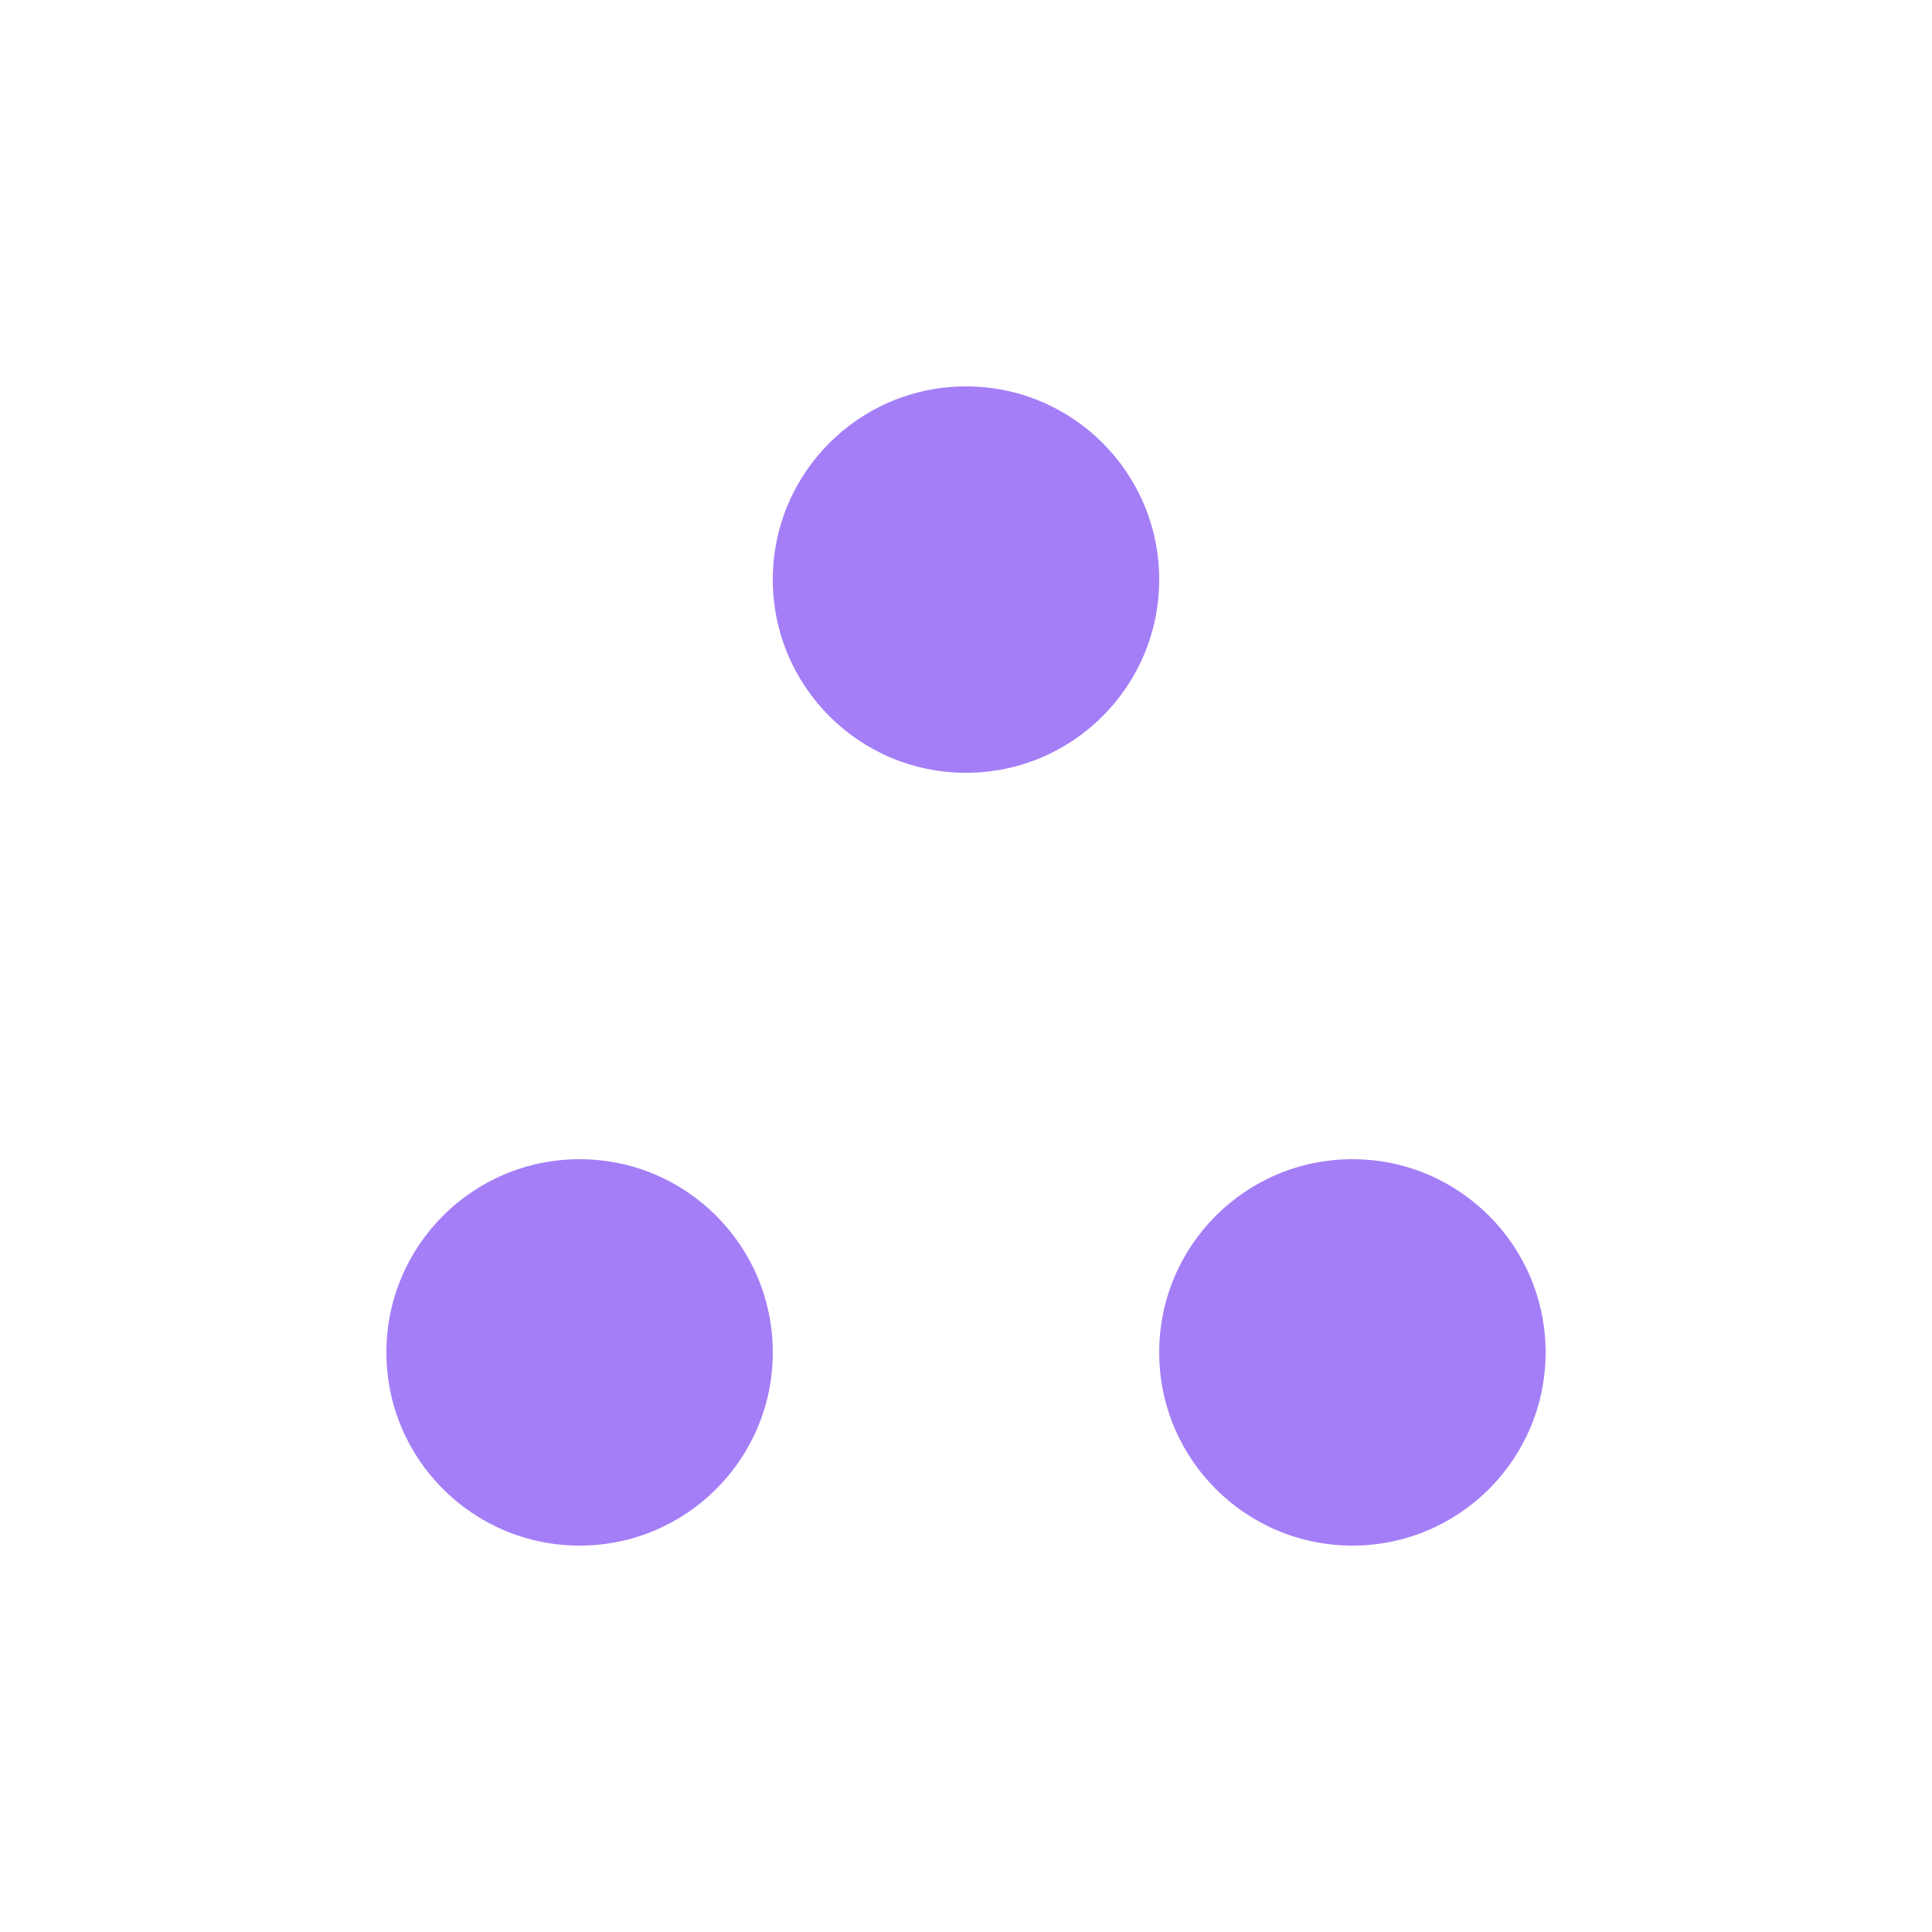
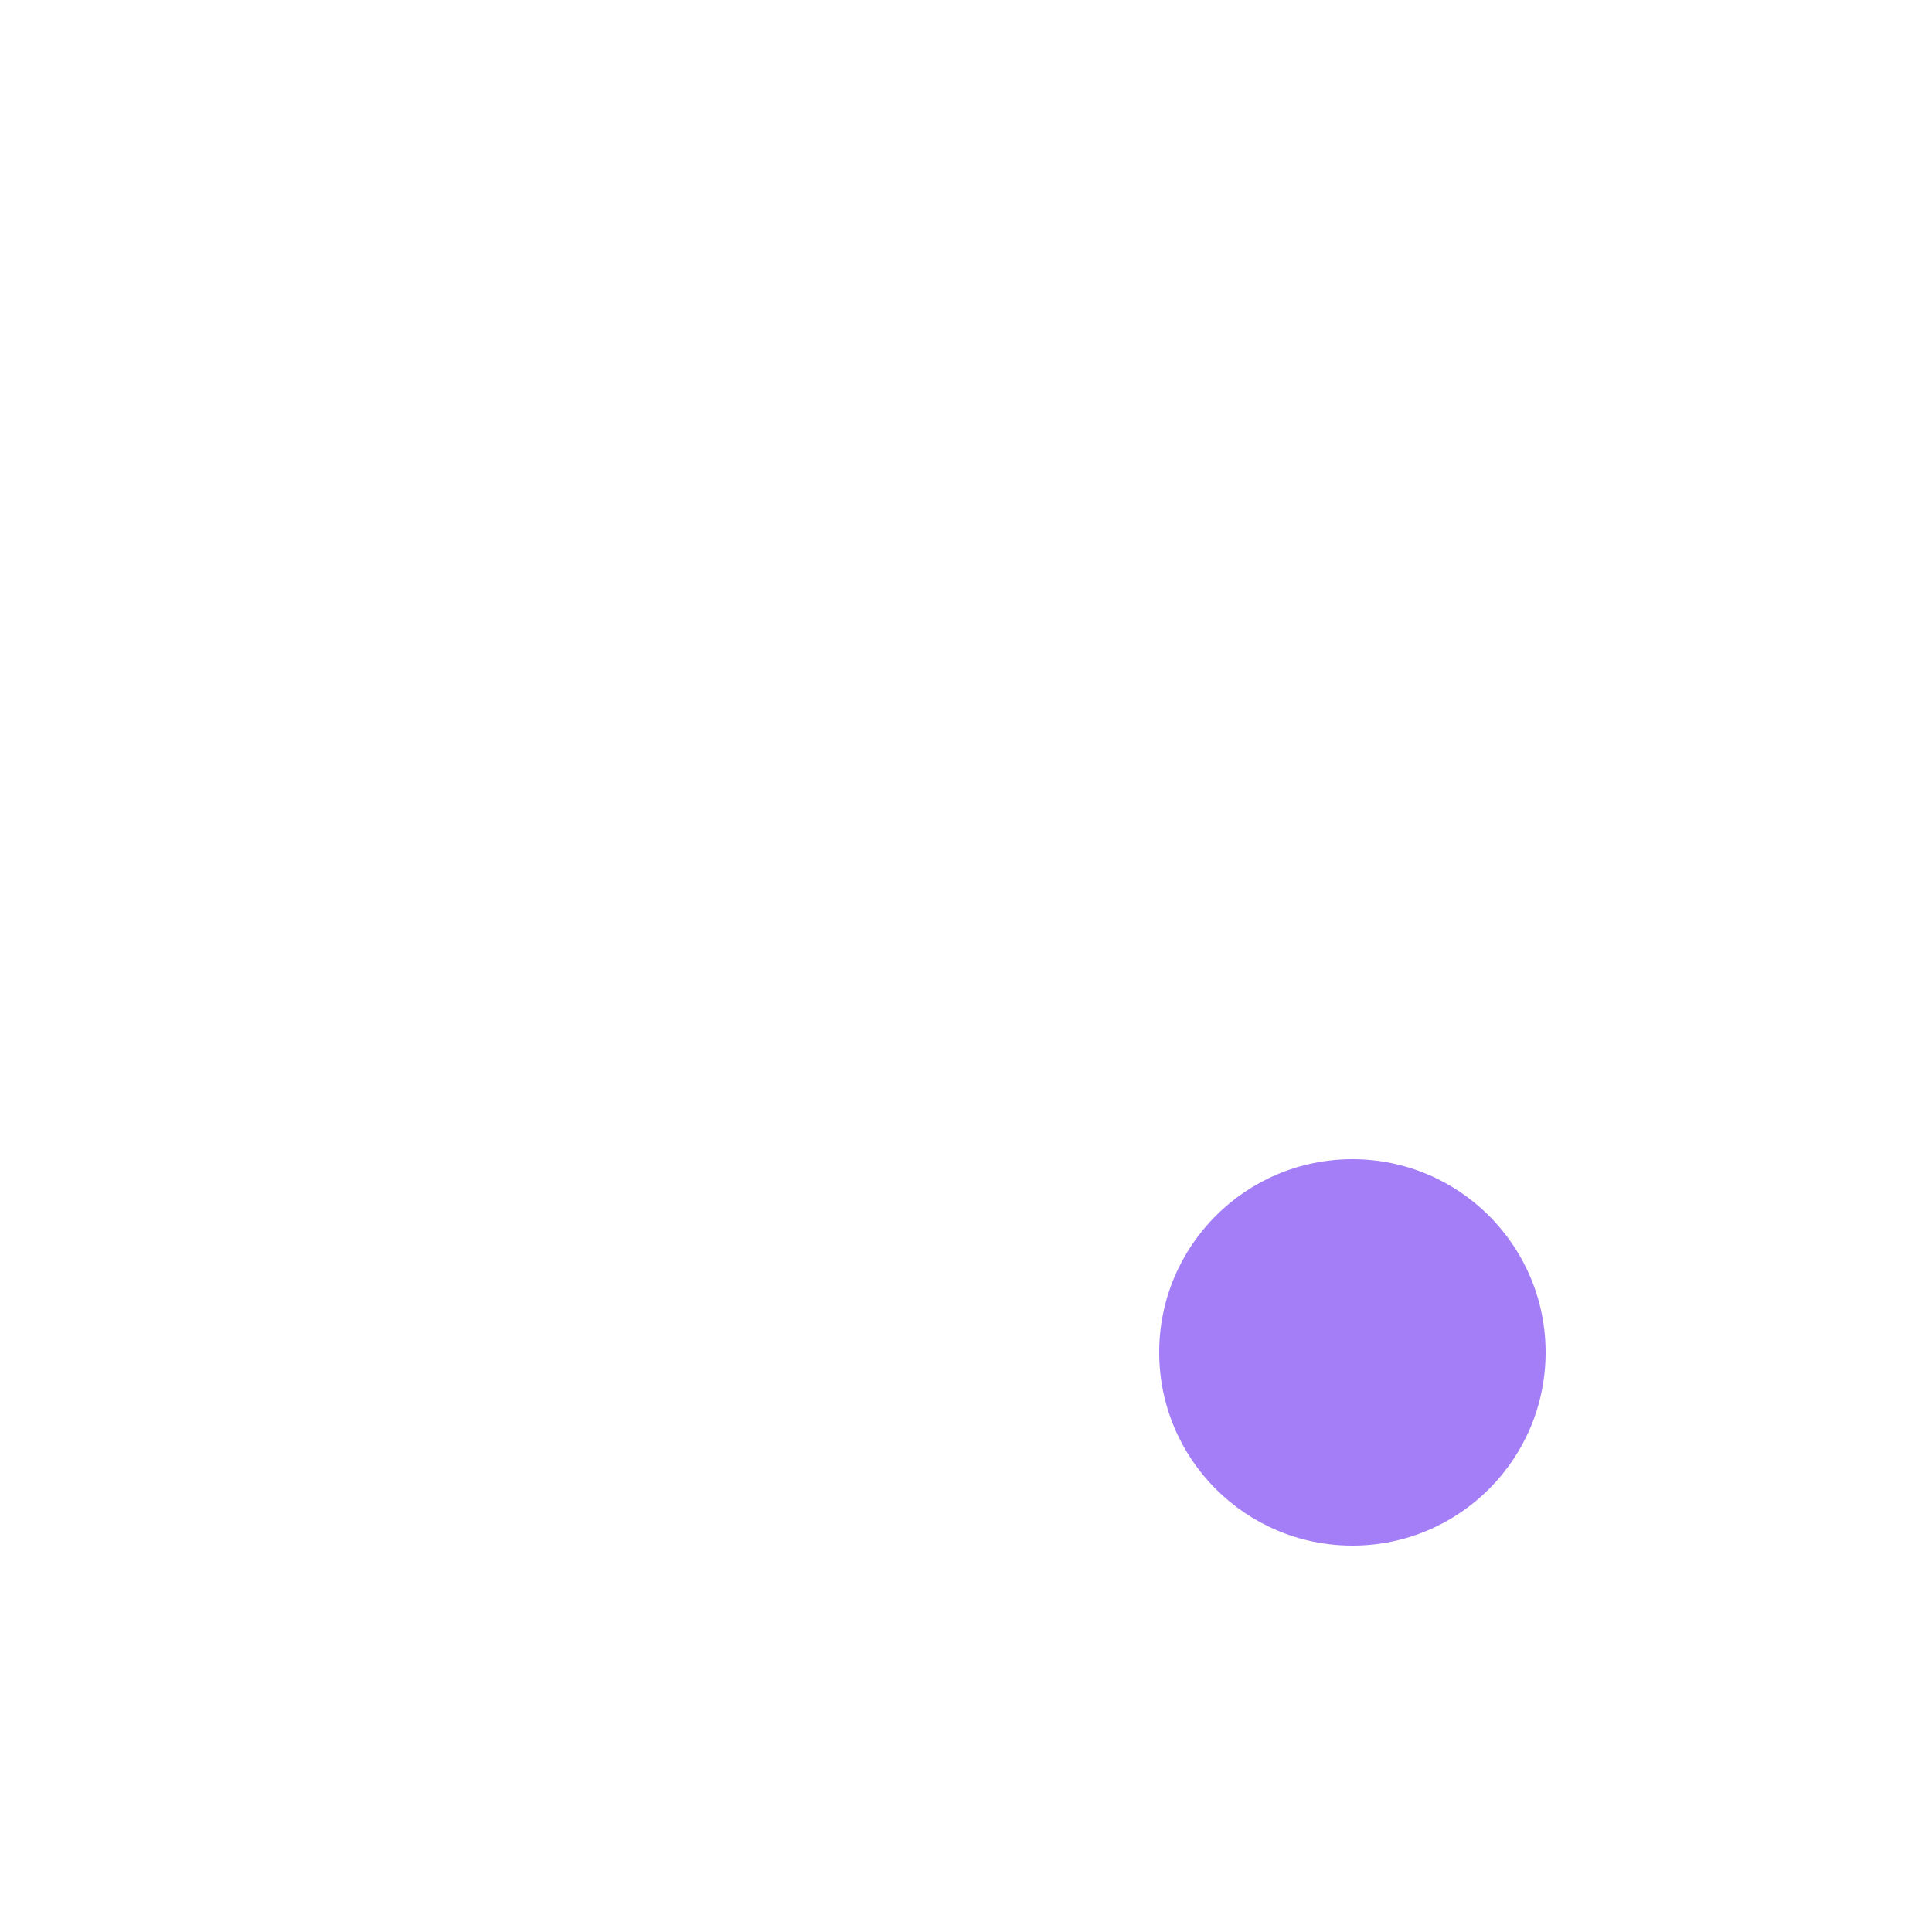
<svg xmlns="http://www.w3.org/2000/svg" width="30" height="30" viewBox="0 0 30 30" fill="none">
-   <circle cx="15" cy="9" r="3" fill="#A47EF7" />
-   <circle cx="9" cy="21" r="3" fill="#A47EF7" />
  <circle cx="21" cy="21" r="3" fill="#A47EF7" />
</svg>